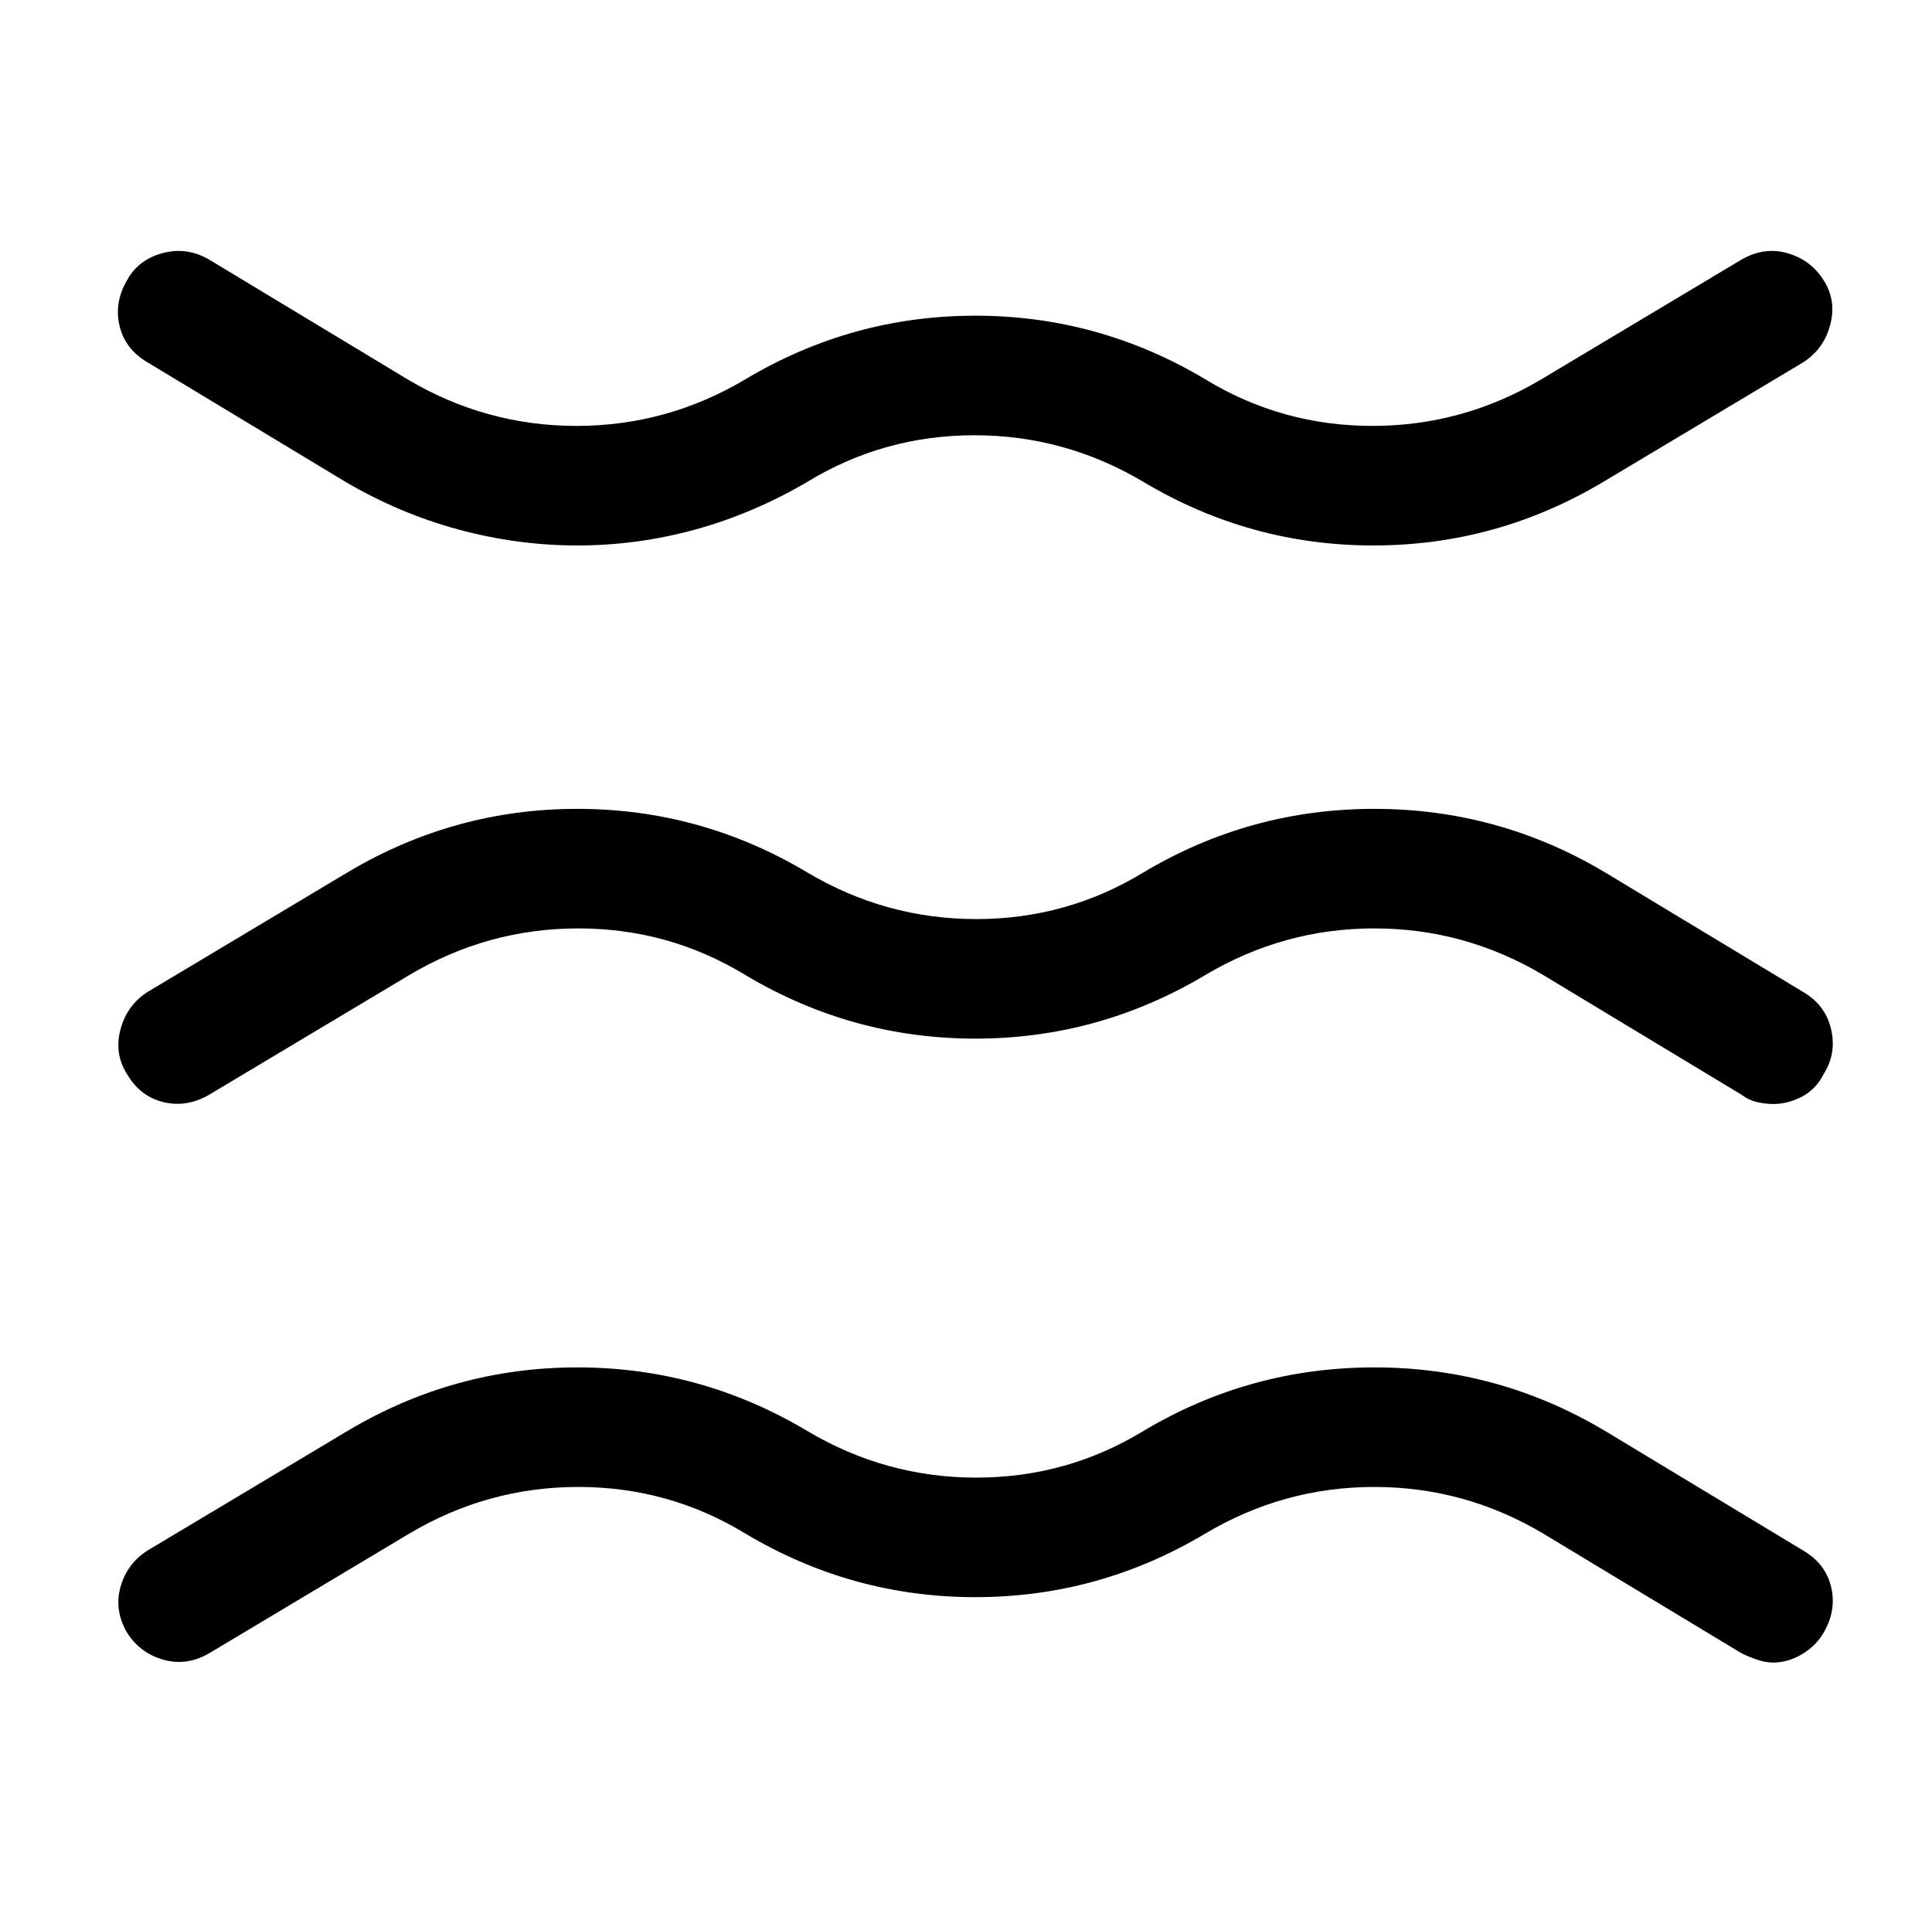
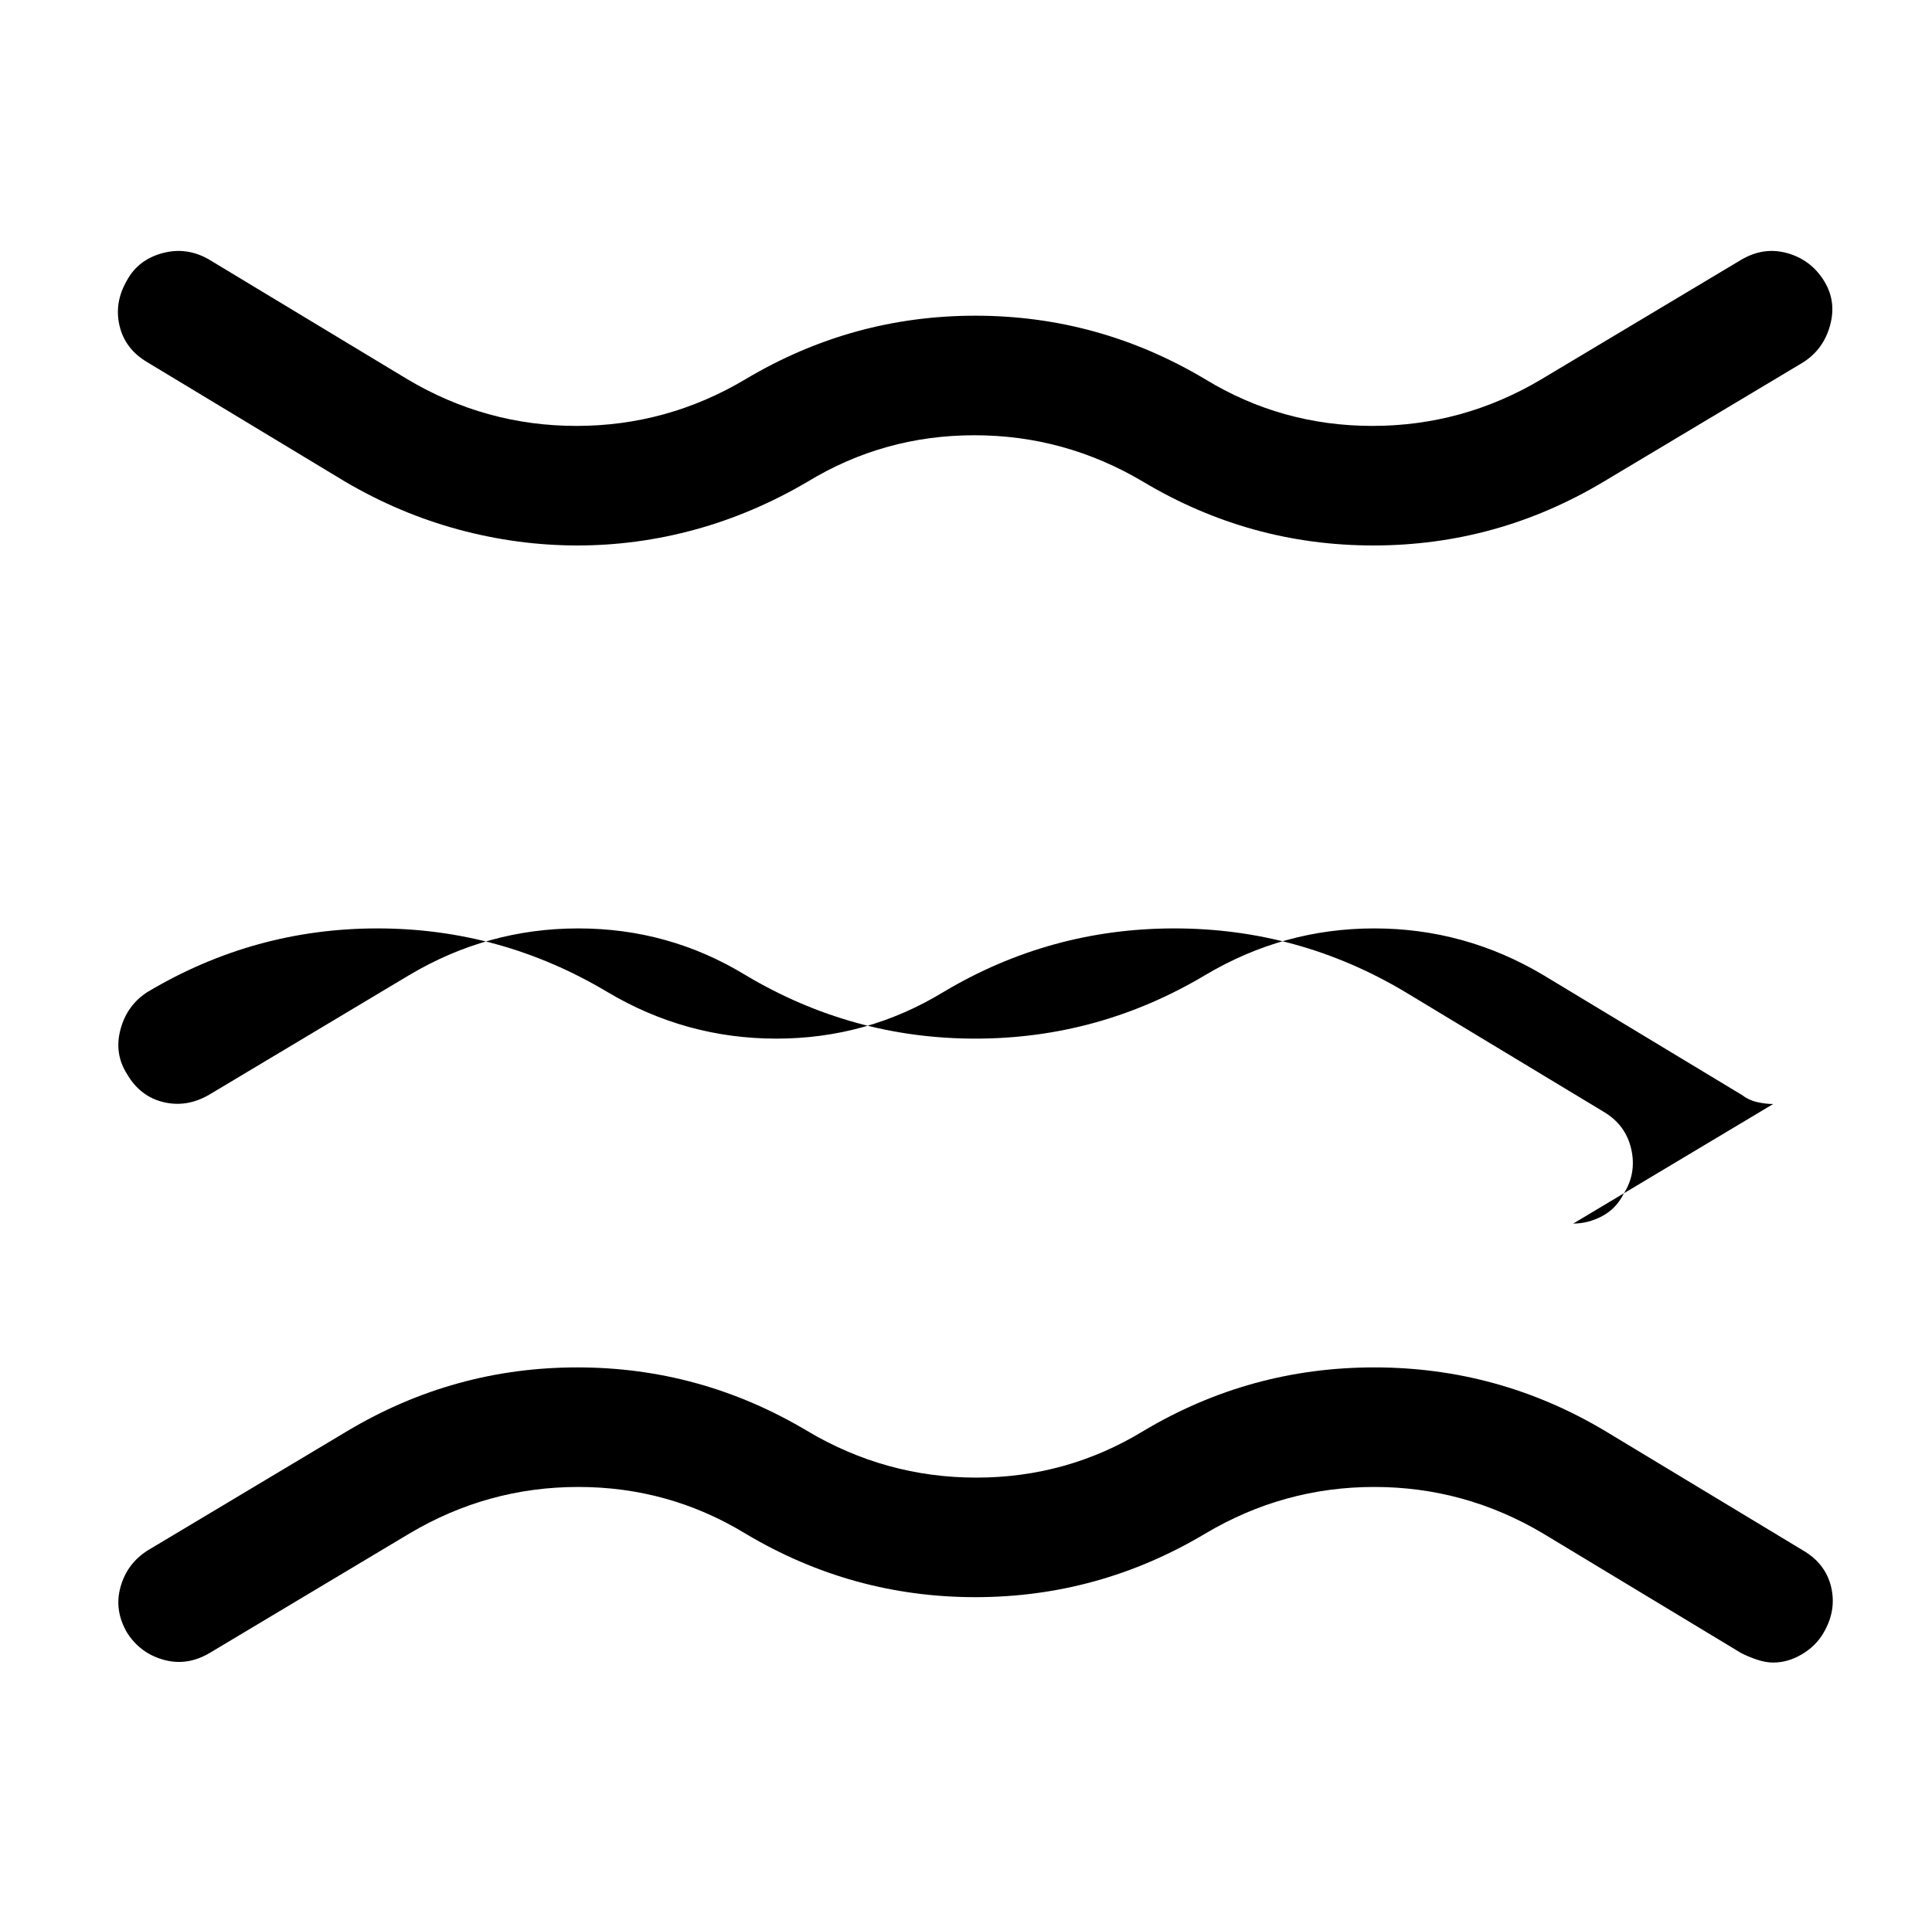
<svg xmlns="http://www.w3.org/2000/svg" version="1.1" viewBox="-10 0 1034 1024">
-   <path fill="currentColor" d="M939 591q-4 0 -8.5 -1t-8.5 -4l-106 -64q-42 -25 -90.5 -25t-90.5 25q-57 34 -123 34t-123 -34q-41 -25 -89.5 -25t-90.5 25l-107 64q-12 7 -24.5 4t-19.5 -15q-7 -11 -3.5 -24t14.5 -20l107 -64q57 -34 123 -34t123 34q42 25 90.5 25t89.5 -25q57 -34 123.5 -34 t123.5 34l106 64q12 7 15 20t-4 24q-4 8 -11.5 12t-15.5 4v0zM299 292q-32 0 -63.5 -8.5t-60.5 -25.5l-106 -64q-12 -7 -15 -19.5t4 -24.5q6 -11 19 -14.5t25 3.5l106 64q42 25 90.5 25t90.5 -25q57 -34 123 -34t123 34q41 25 89.5 25t90.5 -25l107 -64q12 -7 24.5 -3.5 t19.5 14.5t3.5 24t-14.5 20l-107 64q-57 34 -123 34t-123 -34q-42 -25 -90.5 -25t-89.5 25q-29 17 -60 25.5t-63 8.5v0zM939 890q-4 0 -8.5 -1.5t-8.5 -3.5l-106 -64q-42 -25 -90.5 -25t-90.5 25q-57 34 -123 34t-123 -34q-41 -25 -89.5 -25t-90.5 25l-107 64 q-12 7 -24.5 3.5t-19.5 -14.5q-7 -12 -3.5 -24.5t14.5 -19.5l107 -64q57 -34 123 -34t123 34q42 25 90.5 25t89.5 -25q57 -34 123.5 -34t123.5 34l106 64q12 7 15 19.5t-4 24.5q-4 7 -11.5 11.5t-15.5 4.5v0z" />
+   <path fill="currentColor" d="M939 591q-4 0 -8.5 -1t-8.5 -4l-106 -64q-42 -25 -90.5 -25t-90.5 25q-57 34 -123 34t-123 -34q-41 -25 -89.5 -25t-90.5 25l-107 64q-12 7 -24.5 4t-19.5 -15q-7 -11 -3.5 -24t14.5 -20q57 -34 123 -34t123 34q42 25 90.5 25t89.5 -25q57 -34 123.5 -34 t123.5 34l106 64q12 7 15 20t-4 24q-4 8 -11.5 12t-15.5 4v0zM299 292q-32 0 -63.5 -8.5t-60.5 -25.5l-106 -64q-12 -7 -15 -19.5t4 -24.5q6 -11 19 -14.5t25 3.5l106 64q42 25 90.5 25t90.5 -25q57 -34 123 -34t123 34q41 25 89.5 25t90.5 -25l107 -64q12 -7 24.5 -3.5 t19.5 14.5t3.5 24t-14.5 20l-107 64q-57 34 -123 34t-123 -34q-42 -25 -90.5 -25t-89.5 25q-29 17 -60 25.5t-63 8.5v0zM939 890q-4 0 -8.5 -1.5t-8.5 -3.5l-106 -64q-42 -25 -90.5 -25t-90.5 25q-57 34 -123 34t-123 -34q-41 -25 -89.5 -25t-90.5 25l-107 64 q-12 7 -24.5 3.5t-19.5 -14.5q-7 -12 -3.5 -24.5t14.5 -19.5l107 -64q57 -34 123 -34t123 34q42 25 90.5 25t89.5 -25q57 -34 123.5 -34t123.5 34l106 64q12 7 15 19.5t-4 24.5q-4 7 -11.5 11.5t-15.5 4.5v0z" />
</svg>